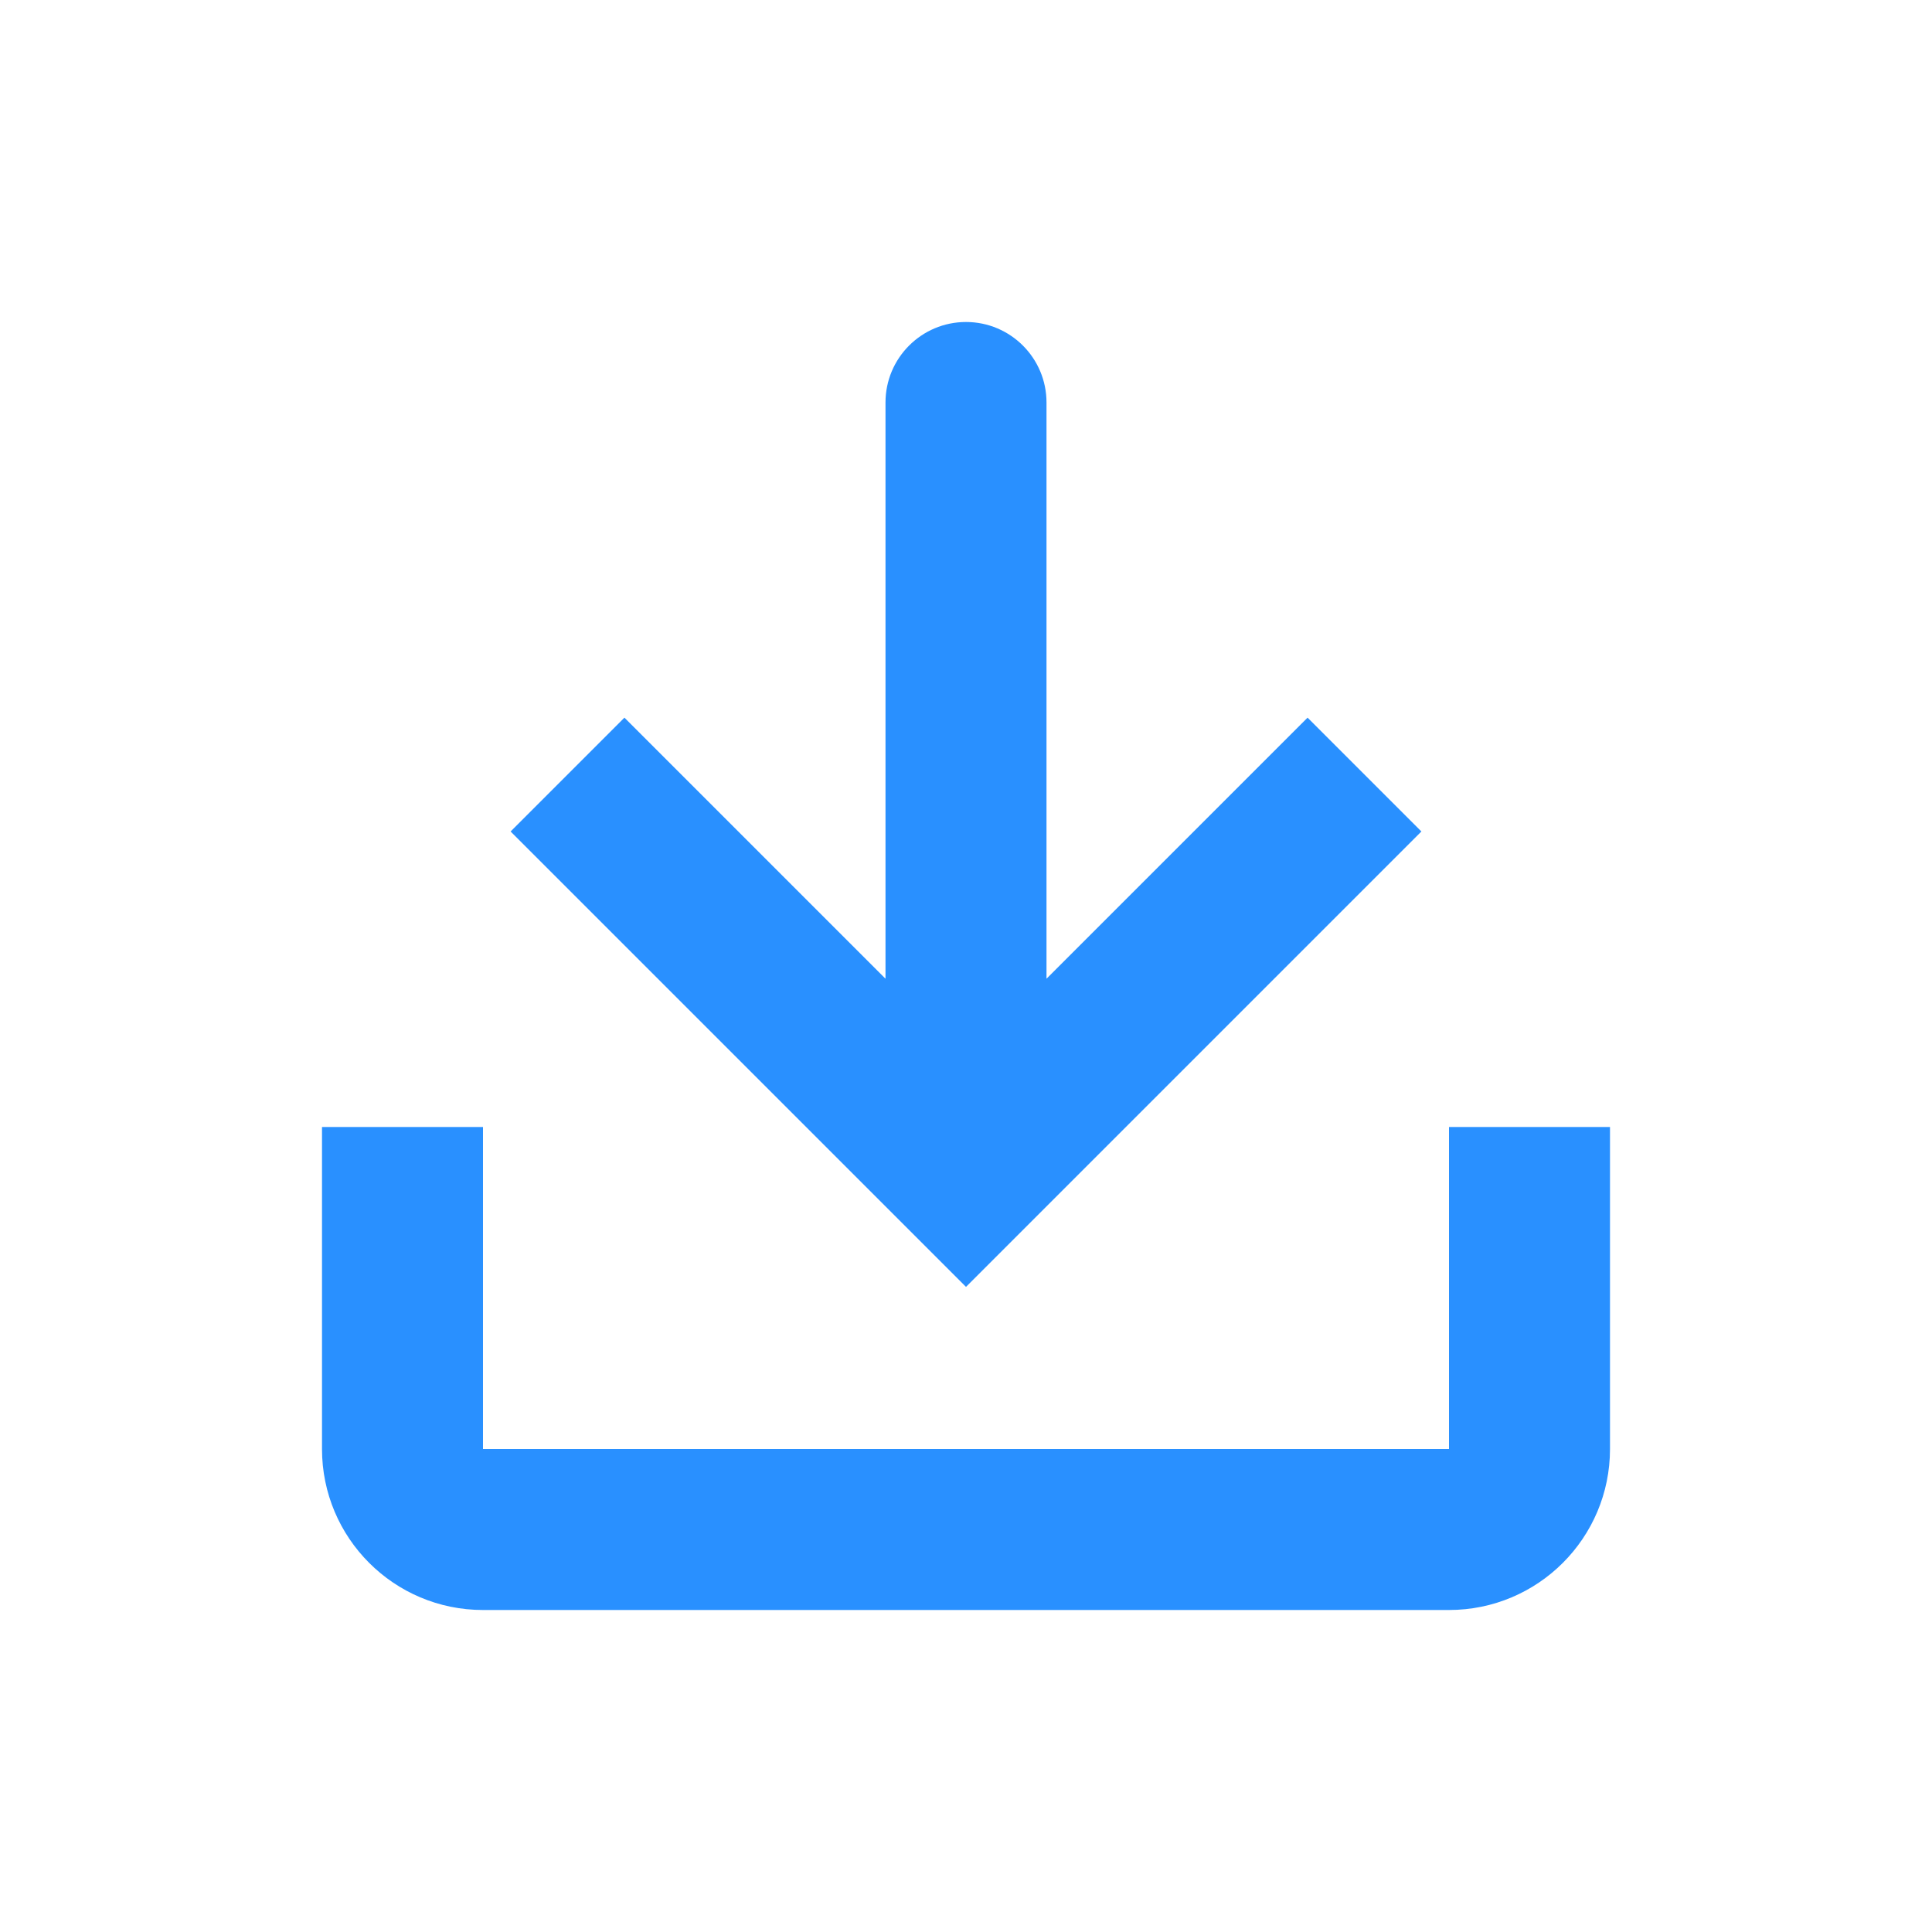
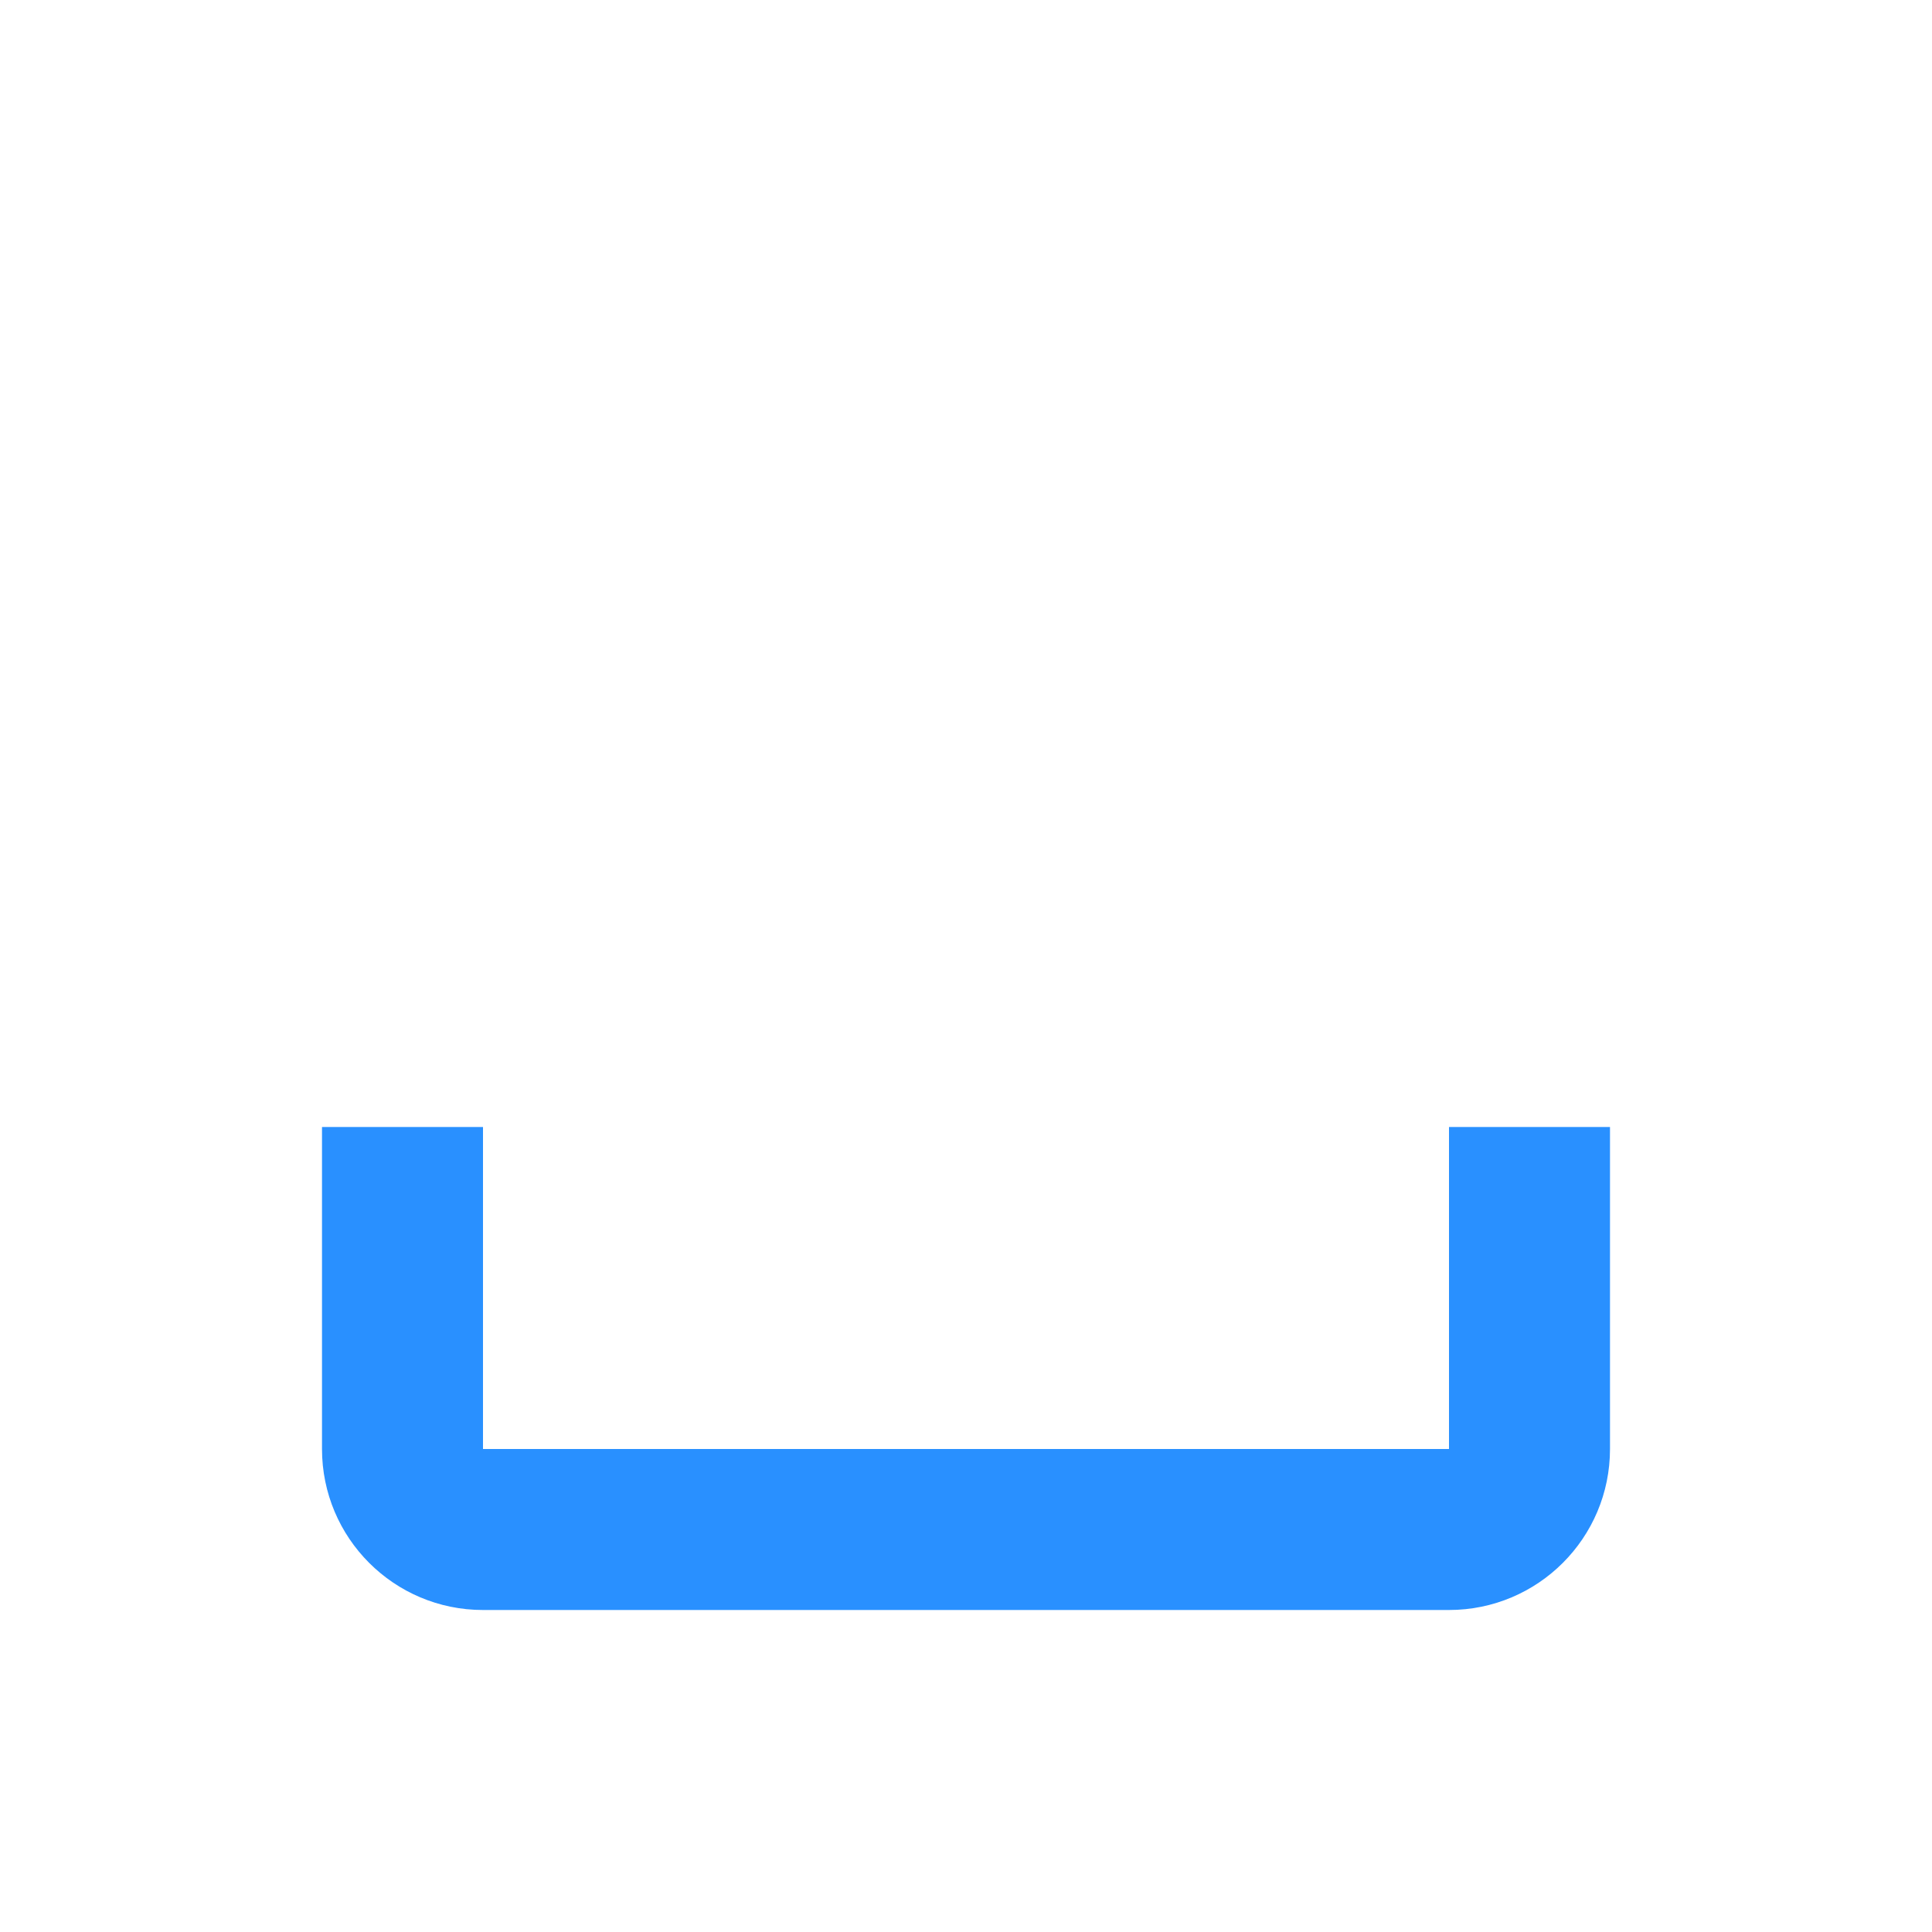
<svg xmlns="http://www.w3.org/2000/svg" width="24" height="24" viewBox="0 0 24 24" fill="none">
-   <path d="M11 5C11 4.448 11.448 4 12 4C12.552 4 13 4.448 13 5V12.158L16.243 8.915L17.657 10.329L12 15.986L6.343 10.329L7.757 8.915L11 12.158V5Z" fill="#2990ff" />
  <path d="M4 14H6V18H18V14H20V18C20 19.105 19.105 20 18 20H6C4.895 20 4 19.105 4 18V14Z" fill="#2990ff" />
</svg>